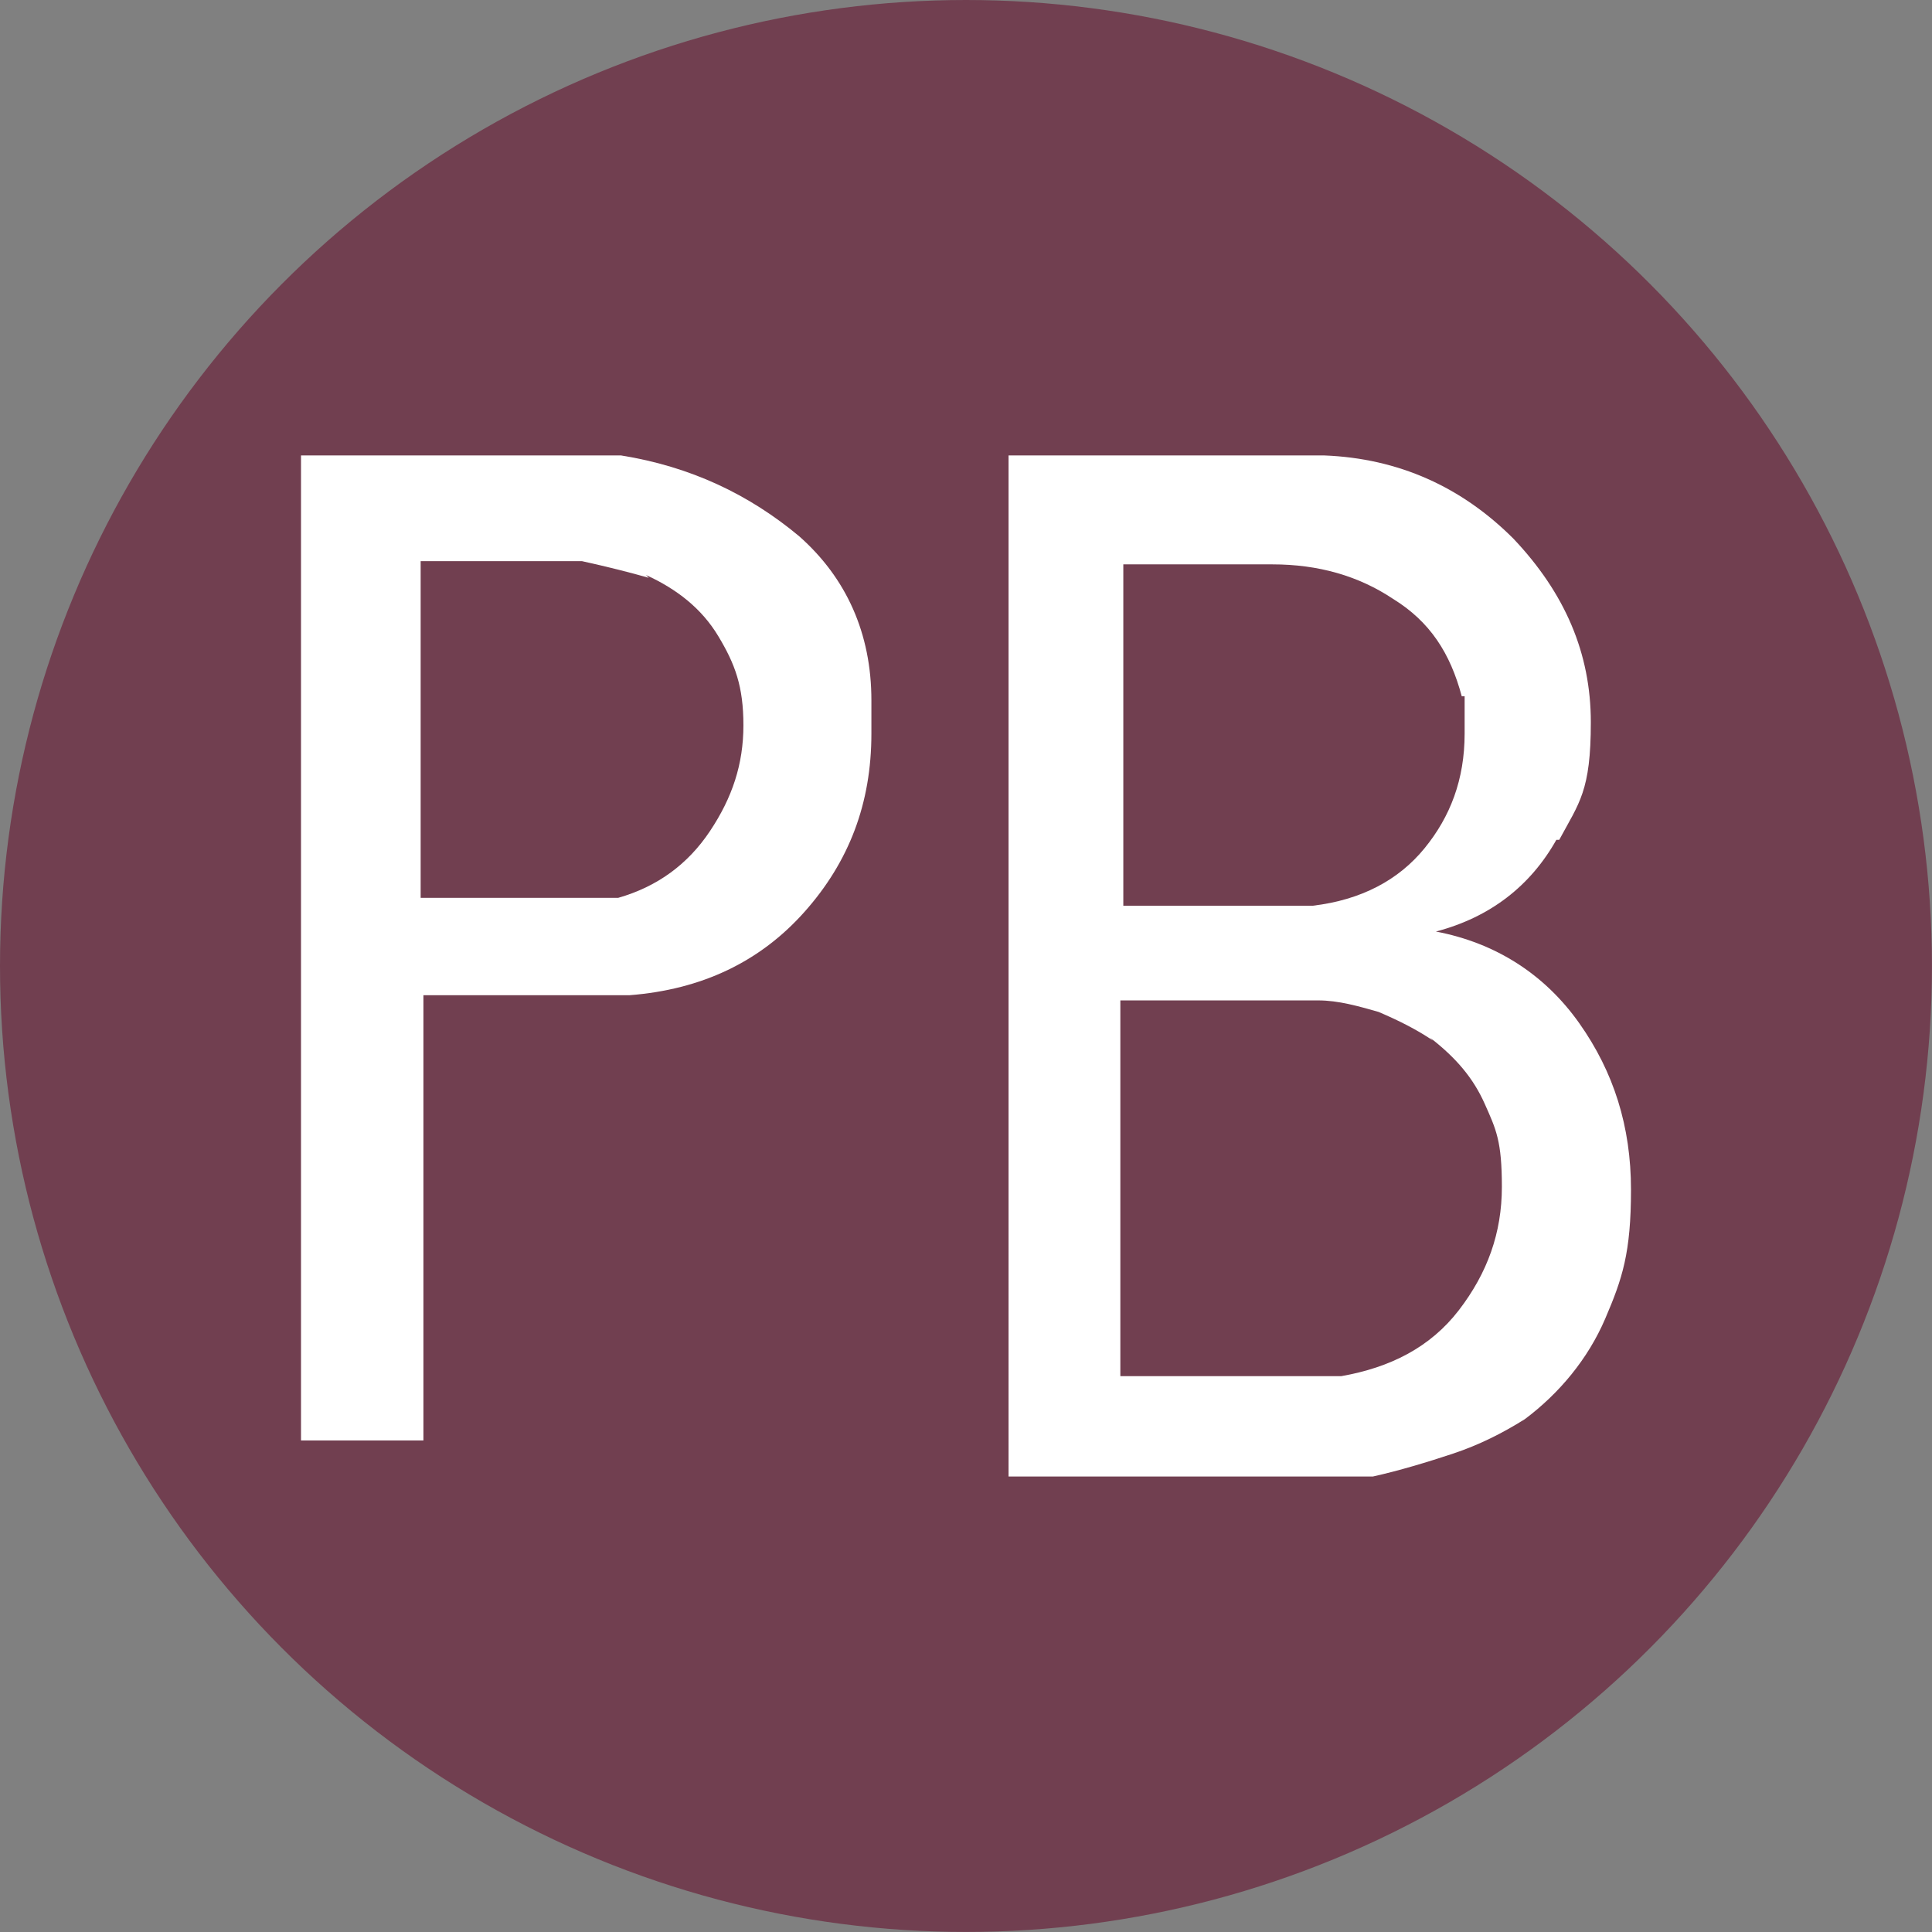
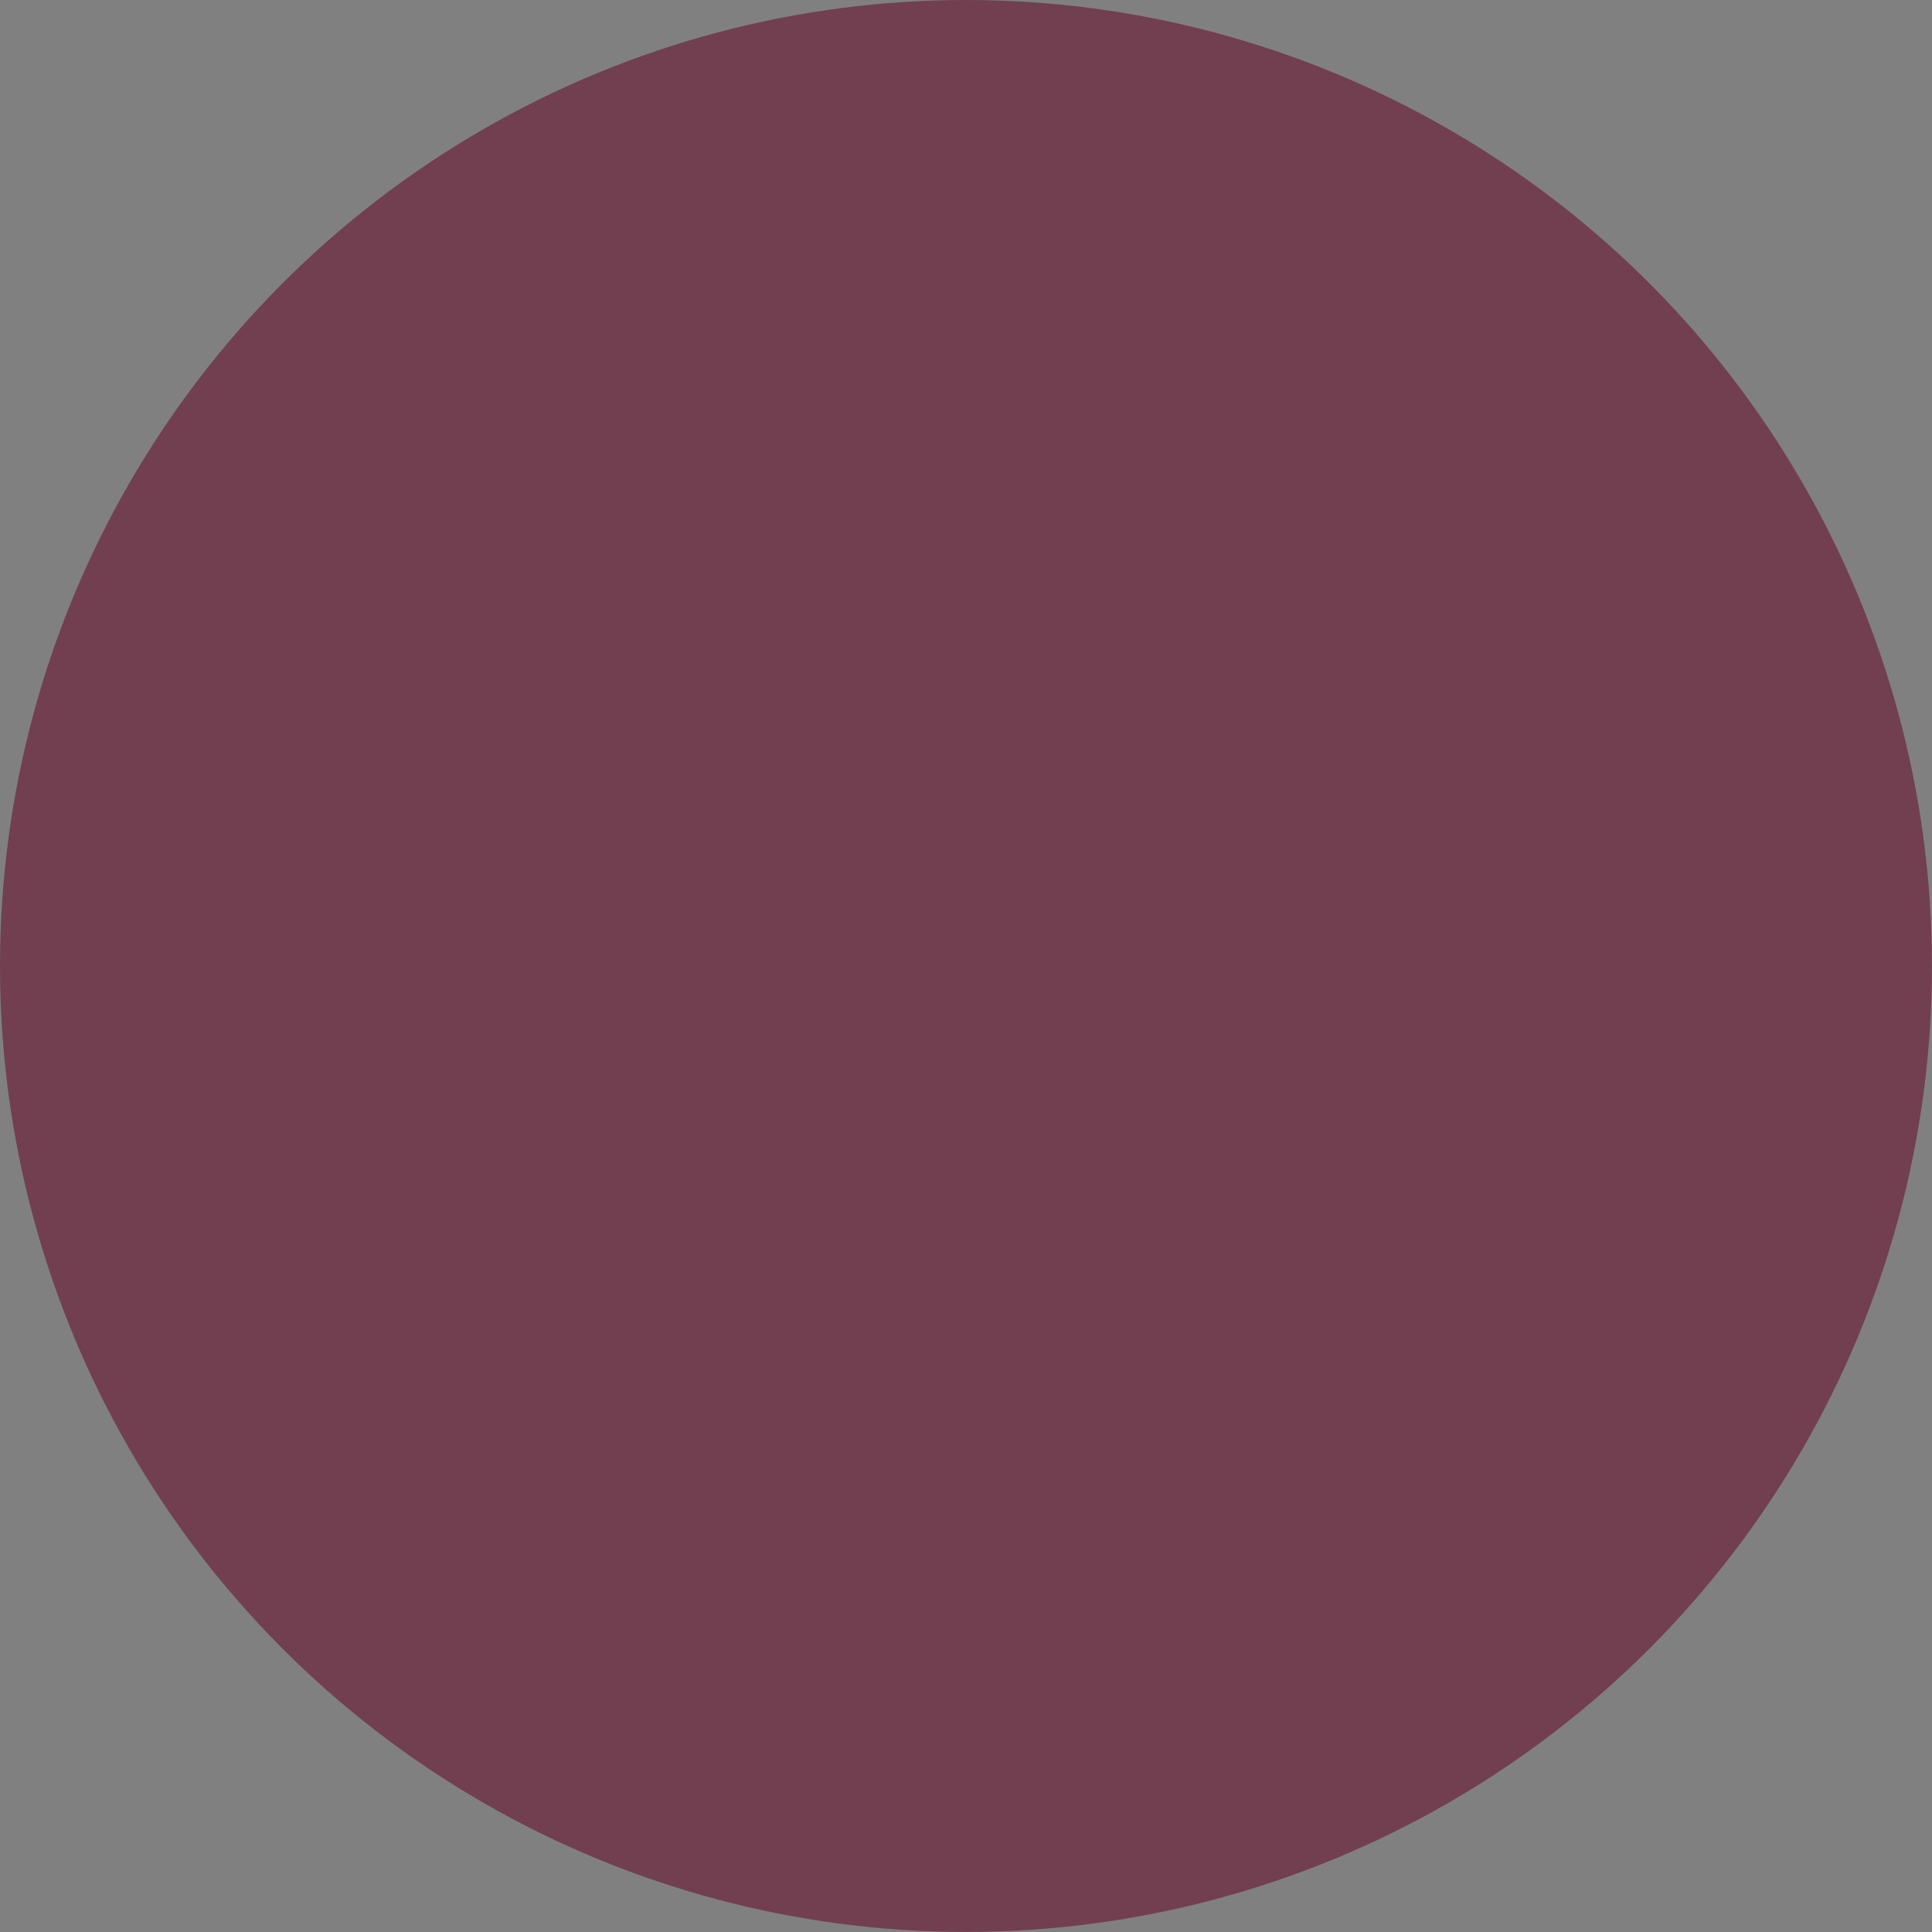
<svg xmlns="http://www.w3.org/2000/svg" viewBox="0 0 391.59 391.59" data-name="Laag 1" id="Laag_1">
  <rect x="0" y="0" width="391.59" height="391.59" fill="#808080" stroke="none" />
  <defs>
    <style>
      .cls-1 {
        fill: #713f50;
      }

      .cls-2 {
        fill: #fff;
      }
    </style>
  </defs>
  <circle r="195.79" cy="195.79" cx="195.79" class="cls-1" />
  <g>
-     <path d="M176.62,141.94v6.77c0,14.1-4.51,25.94-13.54,36.09-9.02,10.15-20.87,15.79-35.53,16.92h-41.73v90.24h-24.81V92.31h64.86c14.1,2.26,25.94,7.9,36.09,16.36,9.59,8.46,14.66,19.74,14.66,33.27h0ZM131.51,117.12c-3.95-1.13-8.46-2.26-13.54-3.38h-32.71v68.24h40.04c7.9-2.26,14.1-6.77,18.61-13.54,4.51-6.77,6.77-13.54,6.77-21.43s-1.69-12.41-5.08-18.05c-3.38-5.64-8.46-9.59-14.66-12.41l.56.56Z" class="cls-2" />
-     <path d="M315.46,170.21c-5.23,9.3-13.37,15.7-24.42,18.6,12.21,2.33,22.09,8.72,29.07,18.6,6.98,9.88,10.47,20.93,10.47,33.72s-1.74,18.02-5.23,26.16c-3.49,8.14-9.3,15.12-16.28,20.35-4.65,2.91-9.3,5.23-14.53,6.98-5.23,1.74-11.05,3.49-16.28,4.65h-73.84V92.31h63.95c15.12.58,27.91,6.4,38.37,16.86,10.47,11.05,15.7,23.26,15.7,37.21s-2.33,16.28-6.4,23.84h-.58ZM296.28,141.14c-2.33-8.72-6.4-15.12-13.95-19.77-6.98-4.65-15.12-6.98-24.42-6.98h-30.23v69.19h38.37c9.88-1.16,17.44-5.23,22.67-11.63s8.14-13.95,8.14-23.26,0-2.33,0-4.07v-3.49h-.58ZM290.46,210.91c-3.49-2.33-6.98-4.07-11.05-5.81-4.07-1.16-8.14-2.33-12.21-2.33h-40.12v76.16h44.77c9.88-1.74,18.02-5.81,23.84-13.37,5.81-7.56,8.72-15.7,8.72-25s-1.16-11.63-3.49-16.86c-2.33-5.23-5.81-9.3-11.05-13.37h0l.58.58Z" class="cls-2" />
-   </g>
+     </g>
</svg>